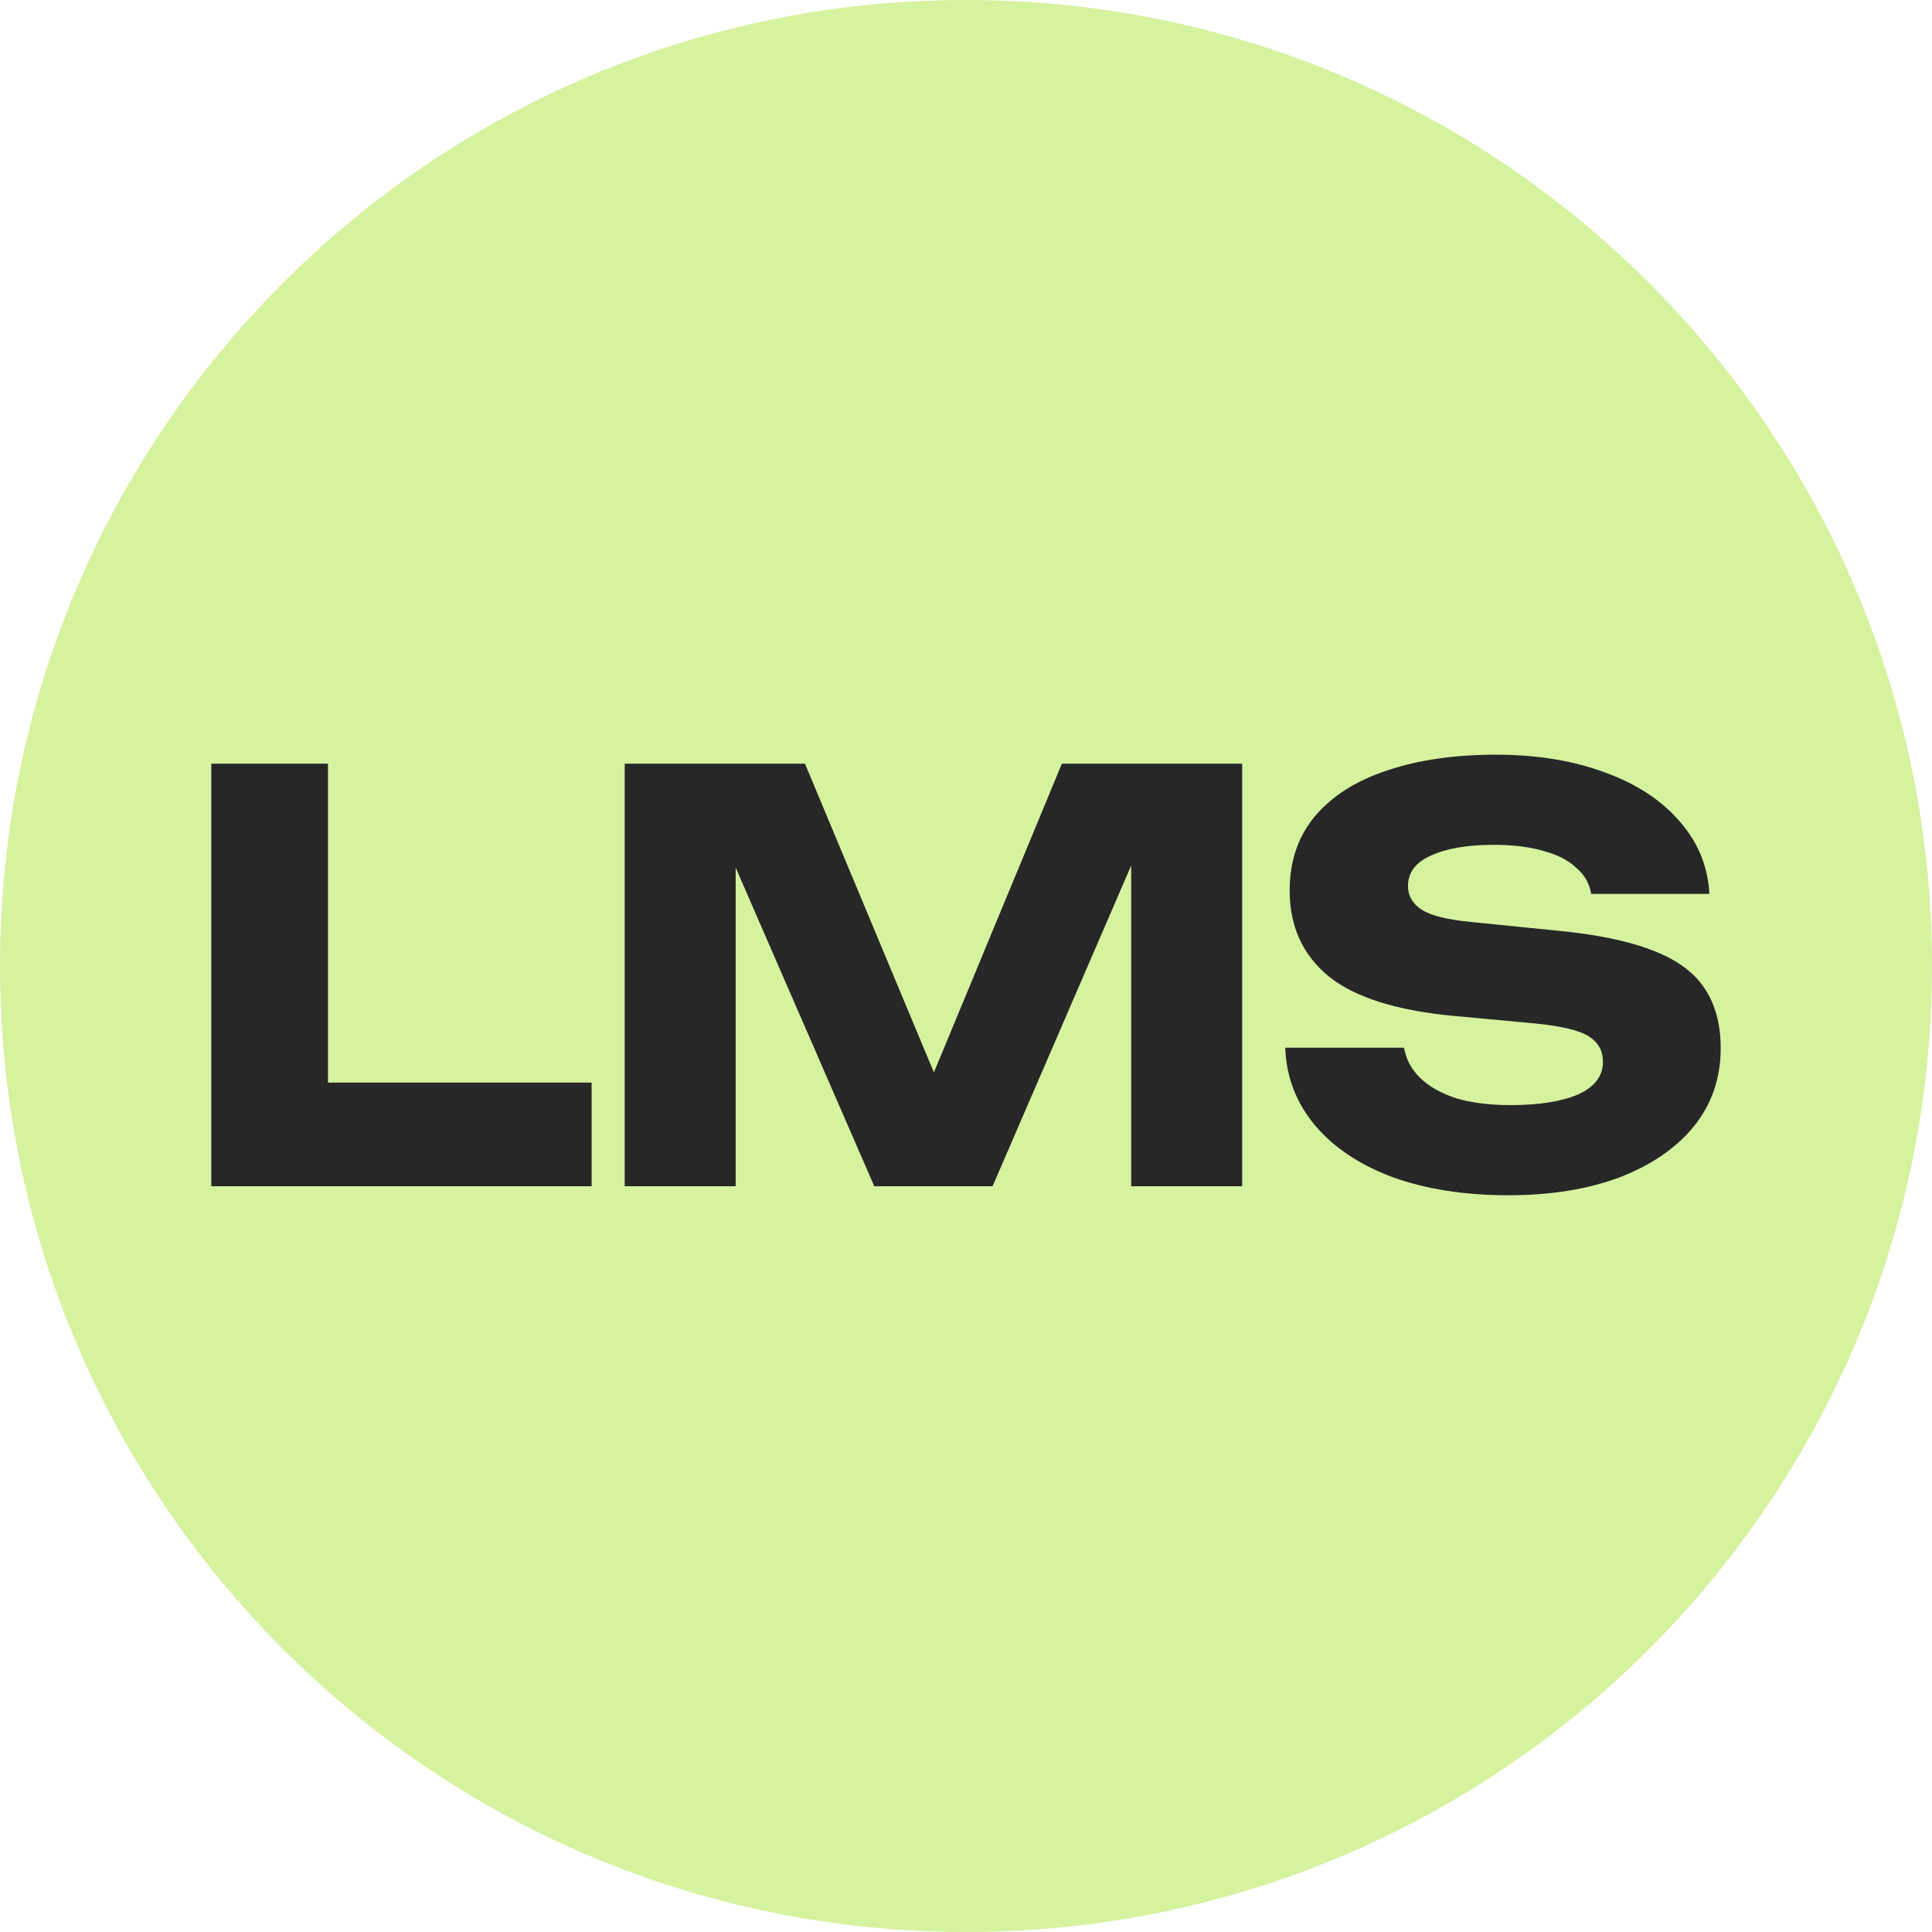
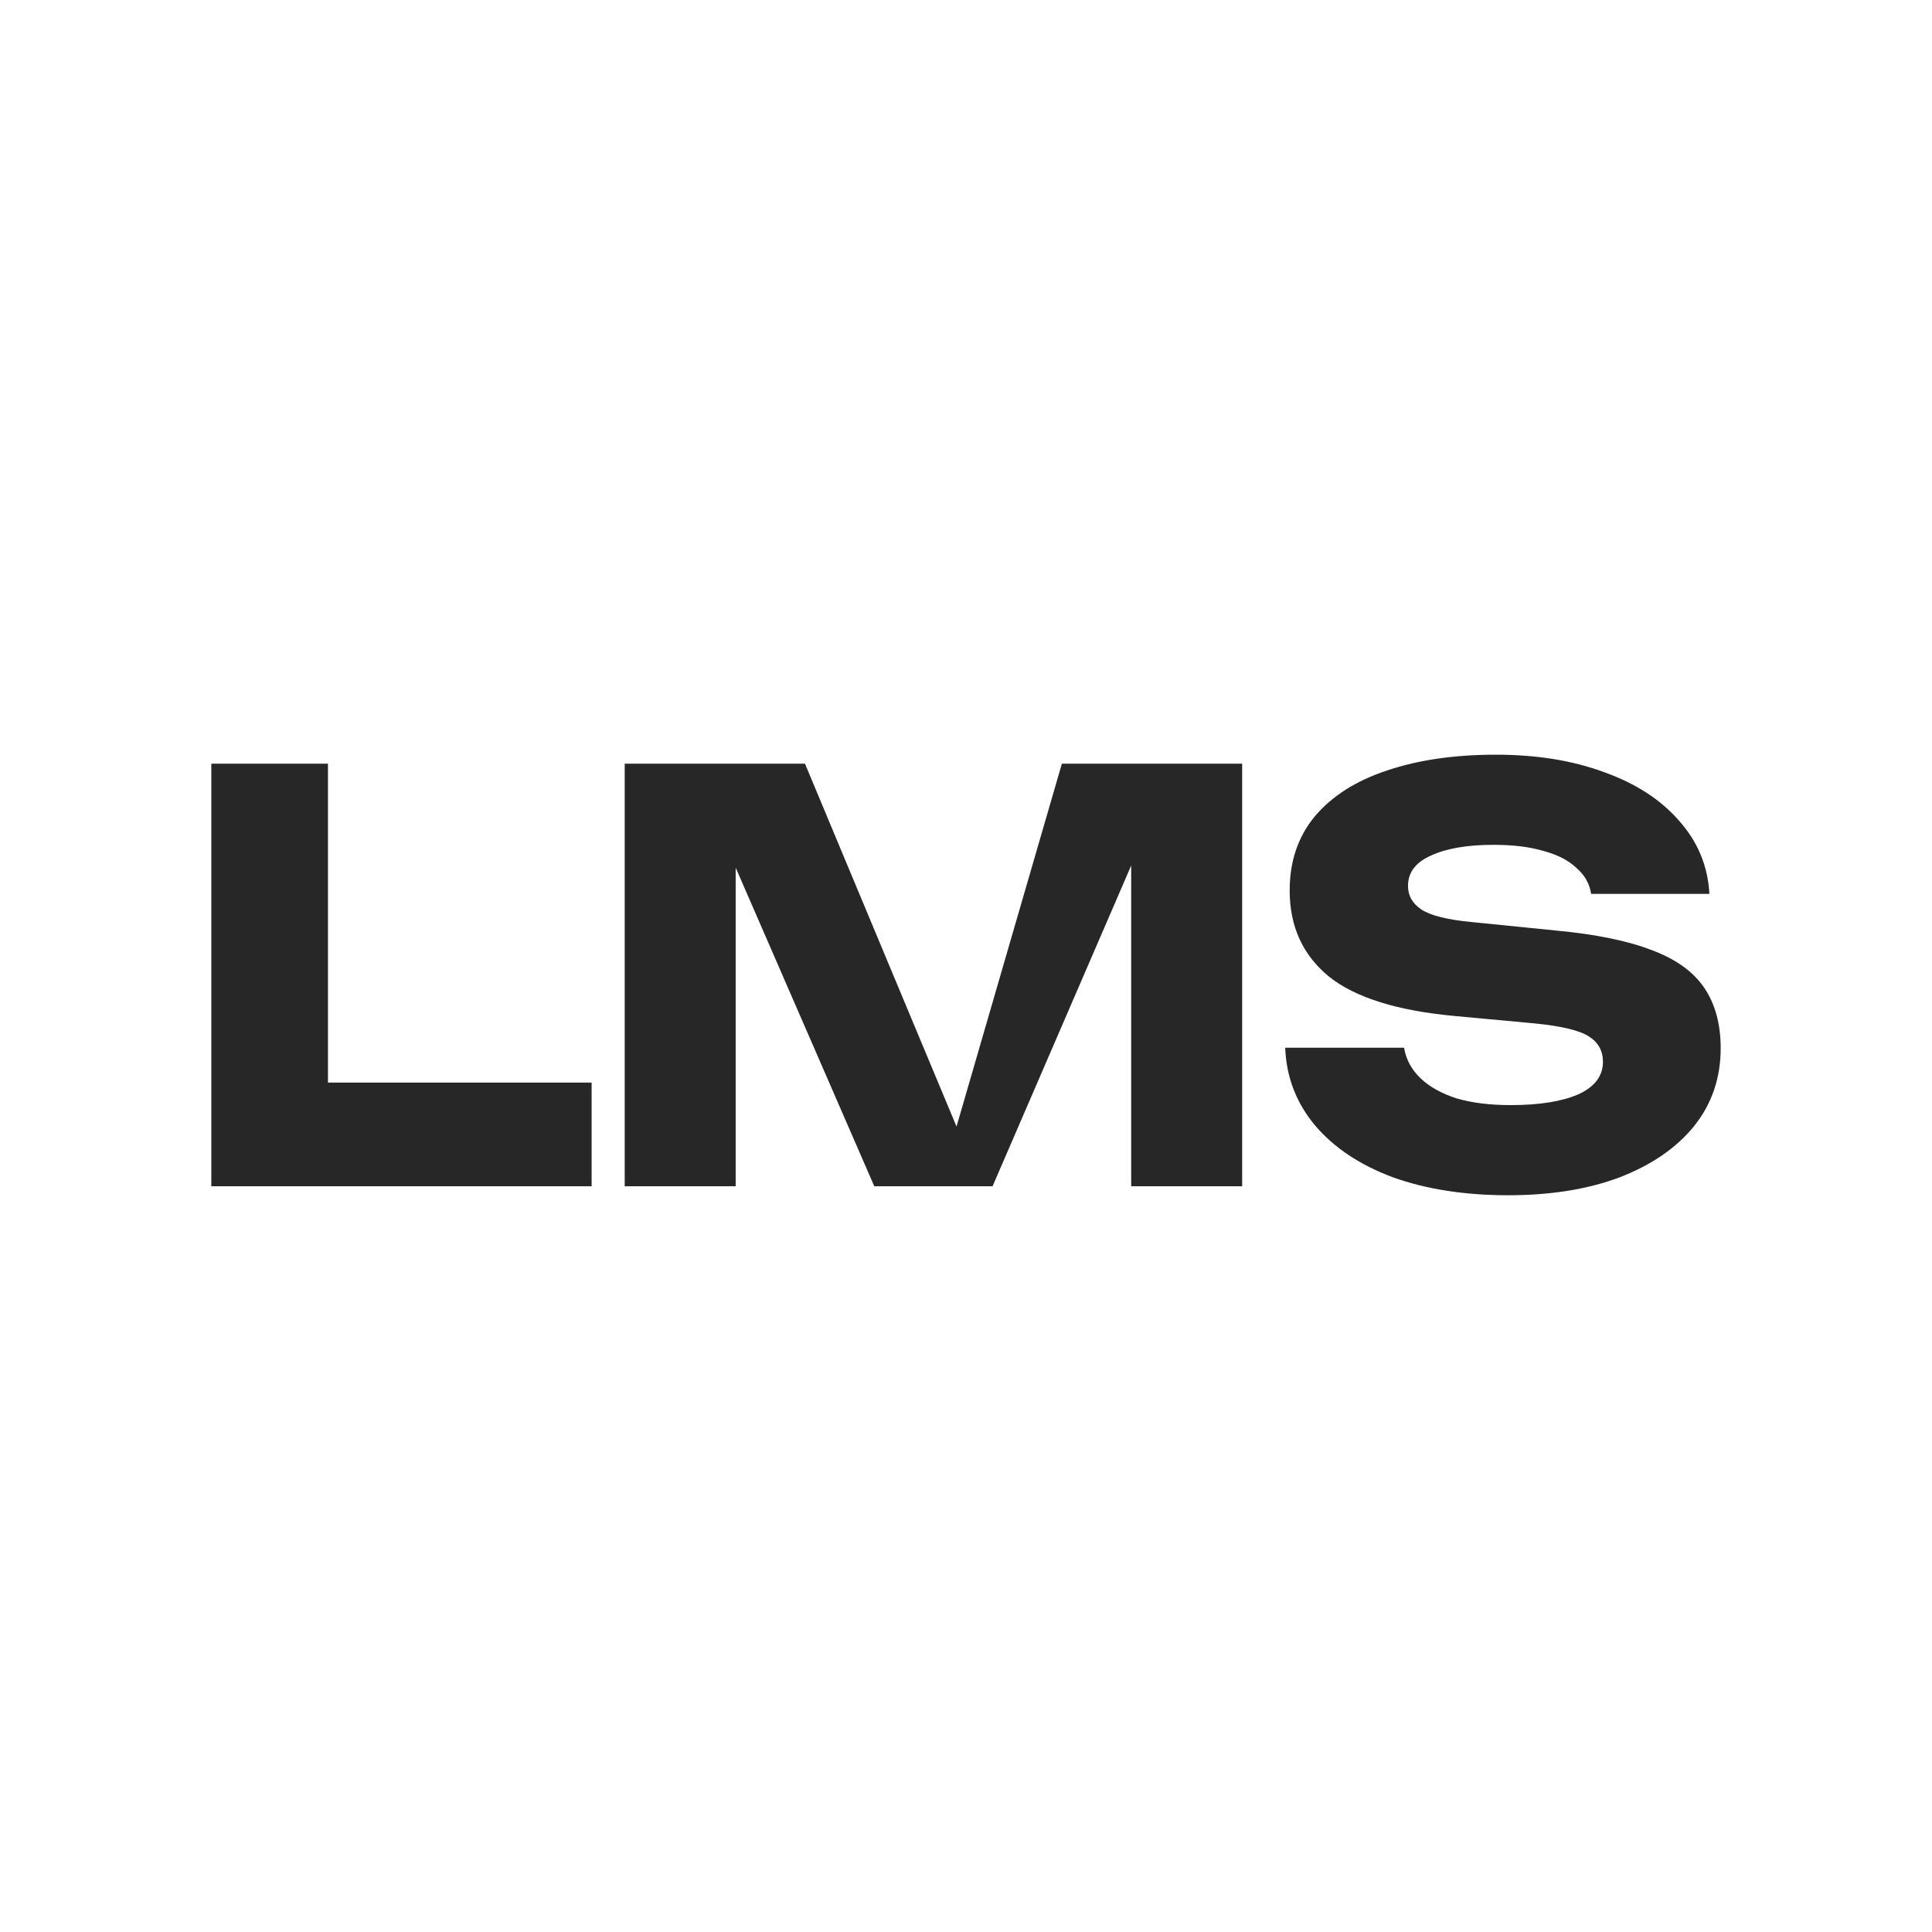
<svg xmlns="http://www.w3.org/2000/svg" width="32" height="32" viewBox="0 0 32 32" fill="none">
-   <path d="M32 16C32 24.837 24.837 32 16 32C7.163 32 0 24.837 0 16C0 7.163 7.163 0 16 0C24.837 0 32 7.163 32 16Z" fill="#D5F29F" />
  <path d="M21.287 17.353H23.256C23.287 17.545 23.377 17.713 23.526 17.857C23.675 18 23.875 18.111 24.123 18.192C24.378 18.267 24.677 18.304 25.019 18.304C25.492 18.304 25.865 18.245 26.139 18.127C26.413 18.003 26.55 17.822 26.55 17.586C26.55 17.405 26.472 17.265 26.316 17.166C26.161 17.066 25.862 16.995 25.421 16.951L24.114 16.83C23.15 16.743 22.45 16.525 22.014 16.177C21.579 15.822 21.361 15.346 21.361 14.749C21.361 14.264 21.501 13.853 21.781 13.517C22.067 13.181 22.465 12.929 22.976 12.761C23.492 12.587 24.092 12.5 24.777 12.5C25.448 12.5 26.046 12.596 26.568 12.789C27.091 12.976 27.505 13.243 27.809 13.592C28.12 13.94 28.288 14.345 28.313 14.805H26.354C26.329 14.637 26.248 14.494 26.111 14.376C25.98 14.251 25.8 14.158 25.57 14.096C25.34 14.027 25.063 13.993 24.739 13.993C24.304 13.993 23.959 14.052 23.703 14.17C23.448 14.282 23.321 14.45 23.321 14.674C23.321 14.836 23.395 14.967 23.545 15.066C23.7 15.166 23.977 15.234 24.375 15.272L25.766 15.412C26.431 15.474 26.963 15.583 27.361 15.738C27.76 15.887 28.049 16.096 28.229 16.363C28.41 16.631 28.5 16.964 28.5 17.362C28.5 17.853 28.354 18.283 28.061 18.65C27.769 19.011 27.358 19.294 26.83 19.499C26.301 19.698 25.685 19.797 24.982 19.797C24.26 19.797 23.623 19.698 23.069 19.499C22.521 19.294 22.092 19.007 21.781 18.64C21.47 18.267 21.305 17.838 21.287 17.353Z" fill="#272727" />
-   <path d="M20.574 12.649V19.648H18.736V13.34L19.146 13.387L16.44 19.648H14.481L11.765 13.405L12.185 13.359V19.648H10.347V12.649H13.333L15.843 18.659H15.097L17.588 12.649H20.574Z" fill="#272727" />
+   <path d="M20.574 12.649V19.648H18.736V13.34L19.146 13.387L16.44 19.648H14.481L11.765 13.405L12.185 13.359V19.648H10.347V12.649H13.333L15.843 18.659L17.588 12.649H20.574Z" fill="#272727" />
  <path d="M5.432 12.649V18.79L4.564 17.931H9.799V19.648H3.5V12.649H5.432Z" fill="#272727" />
</svg>